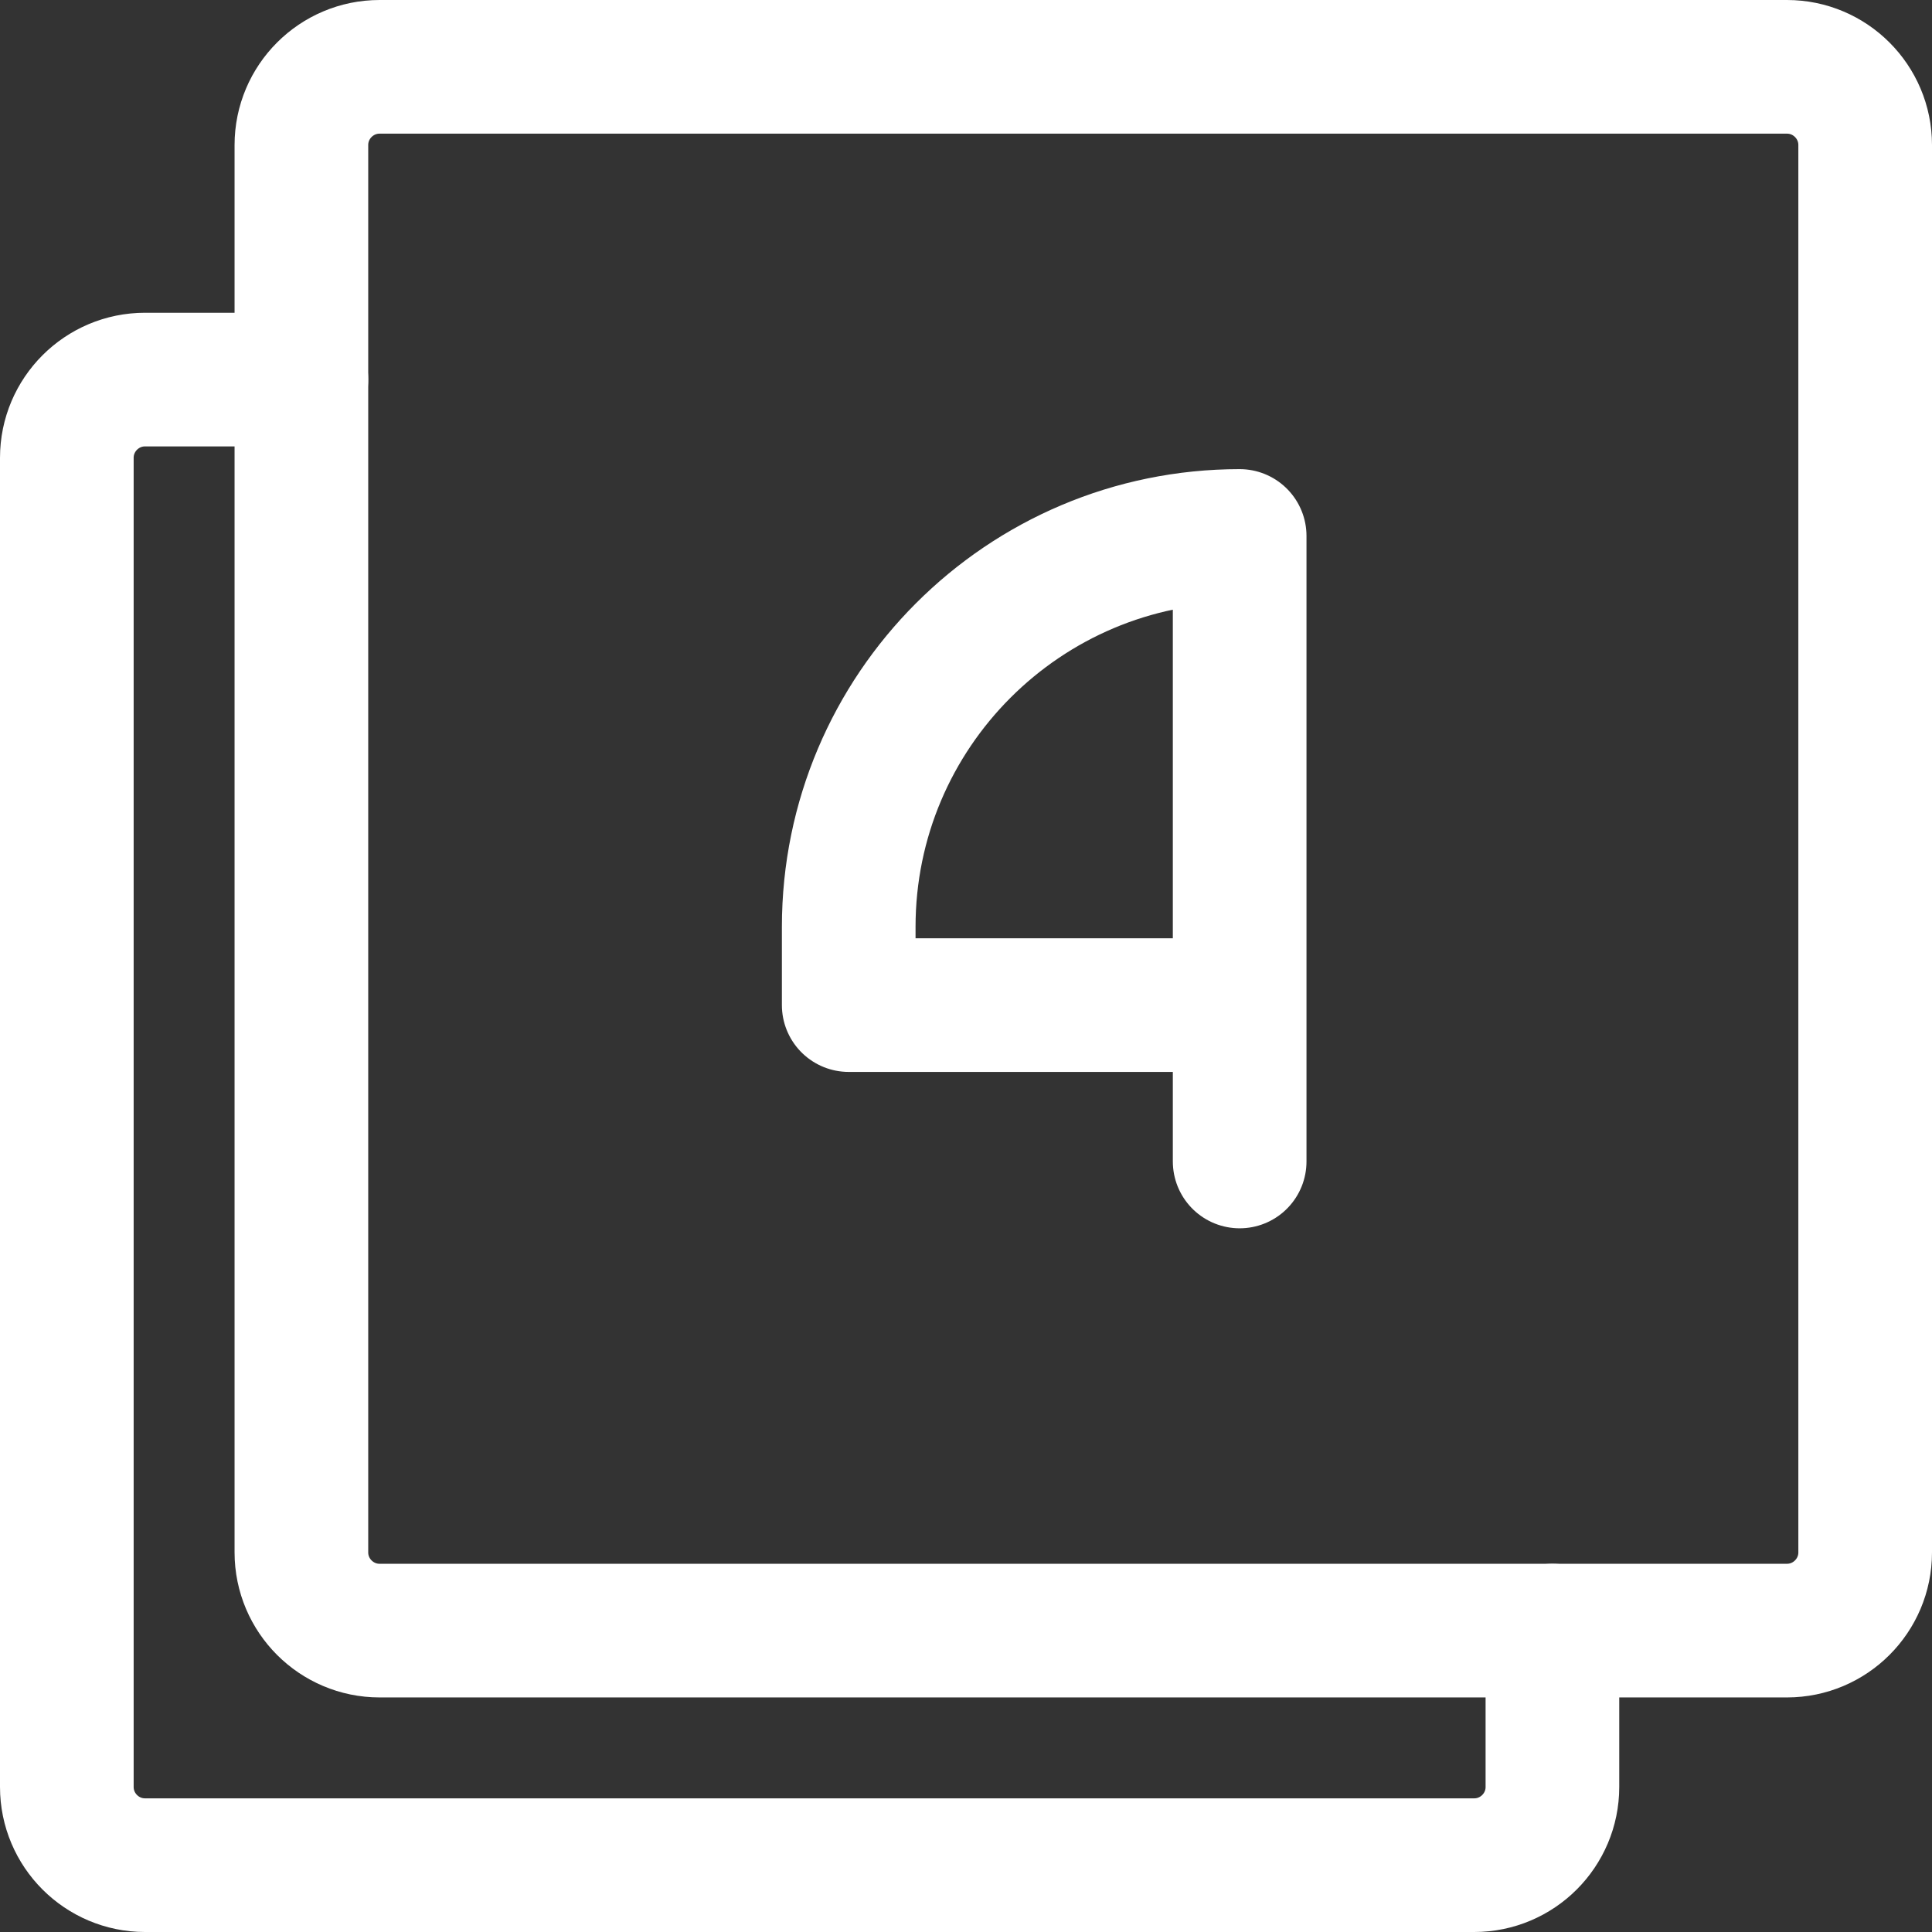
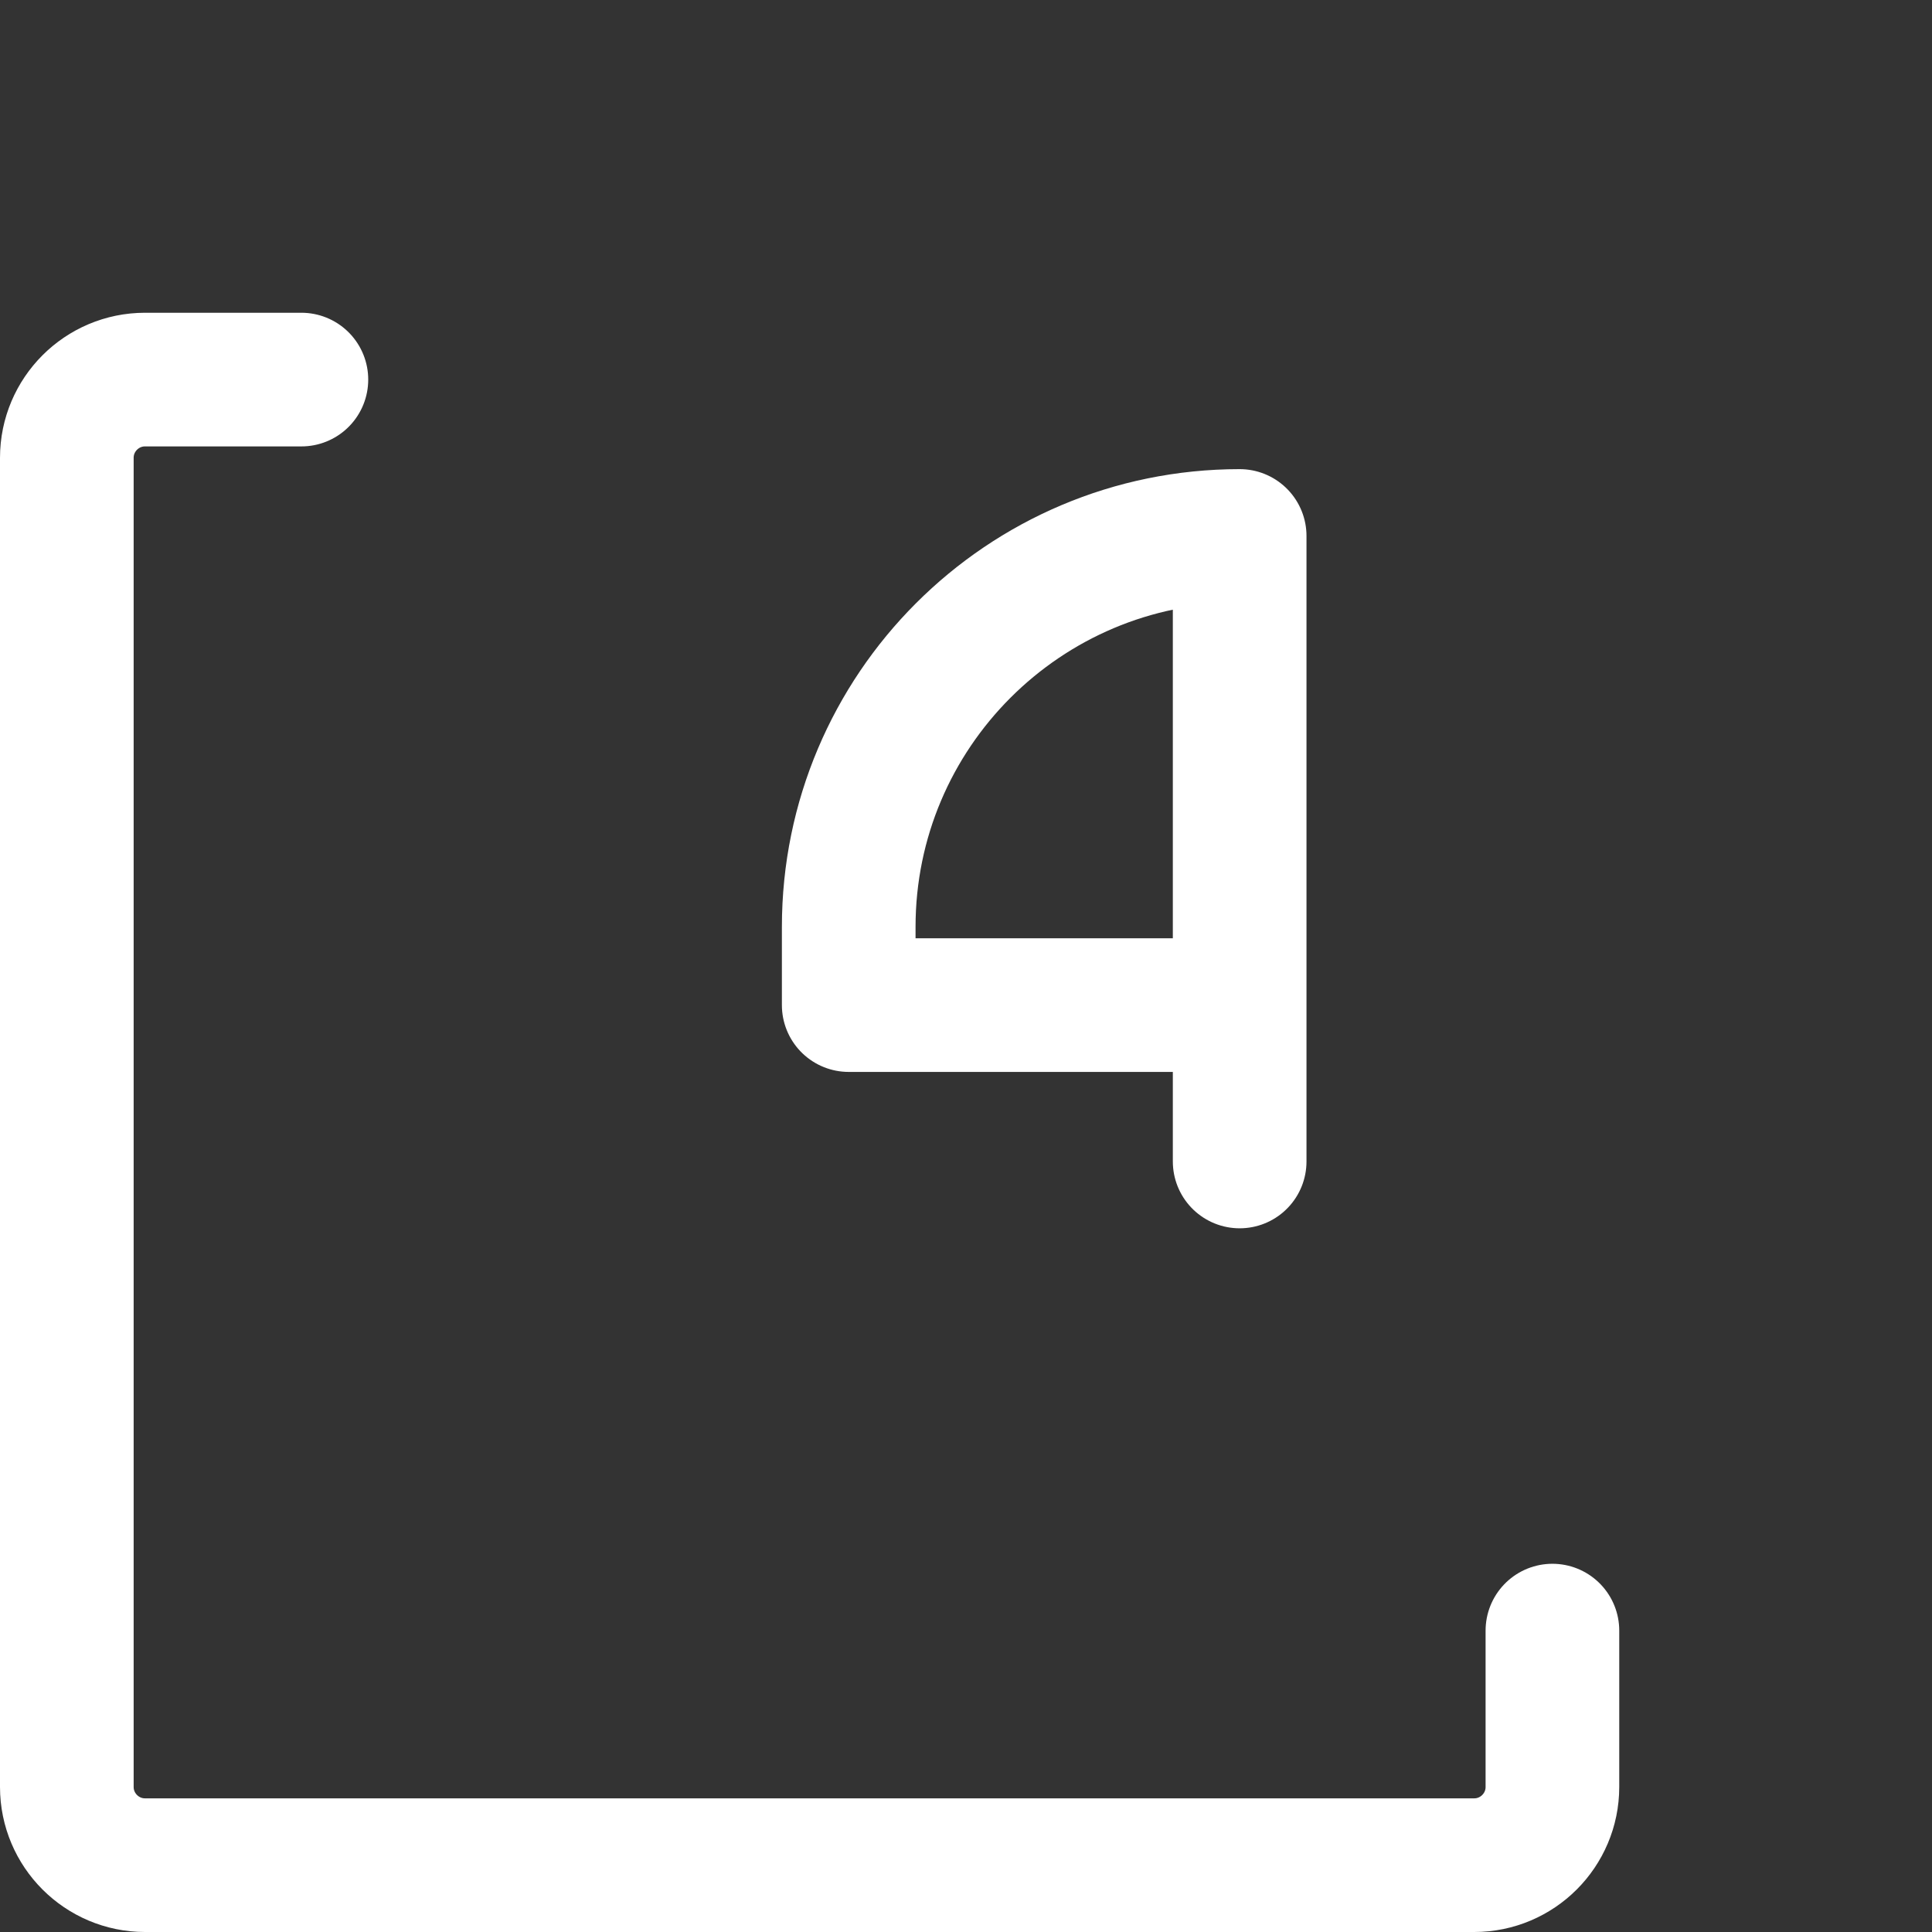
<svg xmlns="http://www.w3.org/2000/svg" id="Layer_2" viewBox="0 0 57.82 57.82">
  <rect x="0" y="0" width="57.82" height="57.82" fill="#333333" stroke="none" />
  <defs>
    <style>.cls-1{fill:none;stroke:#fff;stroke-linecap:round;stroke-linejoin:round;stroke-width:4px;}</style>
  </defs>
  <g id="Layer_1-2">
-     <path class="cls-1" d="M55.82,4.34c0-1.29-1.05-2.34-2.34-2.34H11.36c-1.29,0-2.34,1.05-2.34,2.34v42.12c0,1.29,1.05,2.34,2.34,2.34h42.12c1.29,0,2.34-1.05,2.34-2.34V4.34Z" />
    <path class="cls-1" d="M9.02,11.36h-4.68c-1.29,0-2.34,1.05-2.34,2.34v39.78c0,1.29,1.05,2.34,2.34,2.34h39.78c1.29,0,2.34-1.05,2.34-2.34v-4.68" />
    <path class="cls-1" d="M37.1,34.76v-18.72c-6.46,0-11.7,5.24-11.7,11.7v2.34h11.7" />
  </g>
</svg>